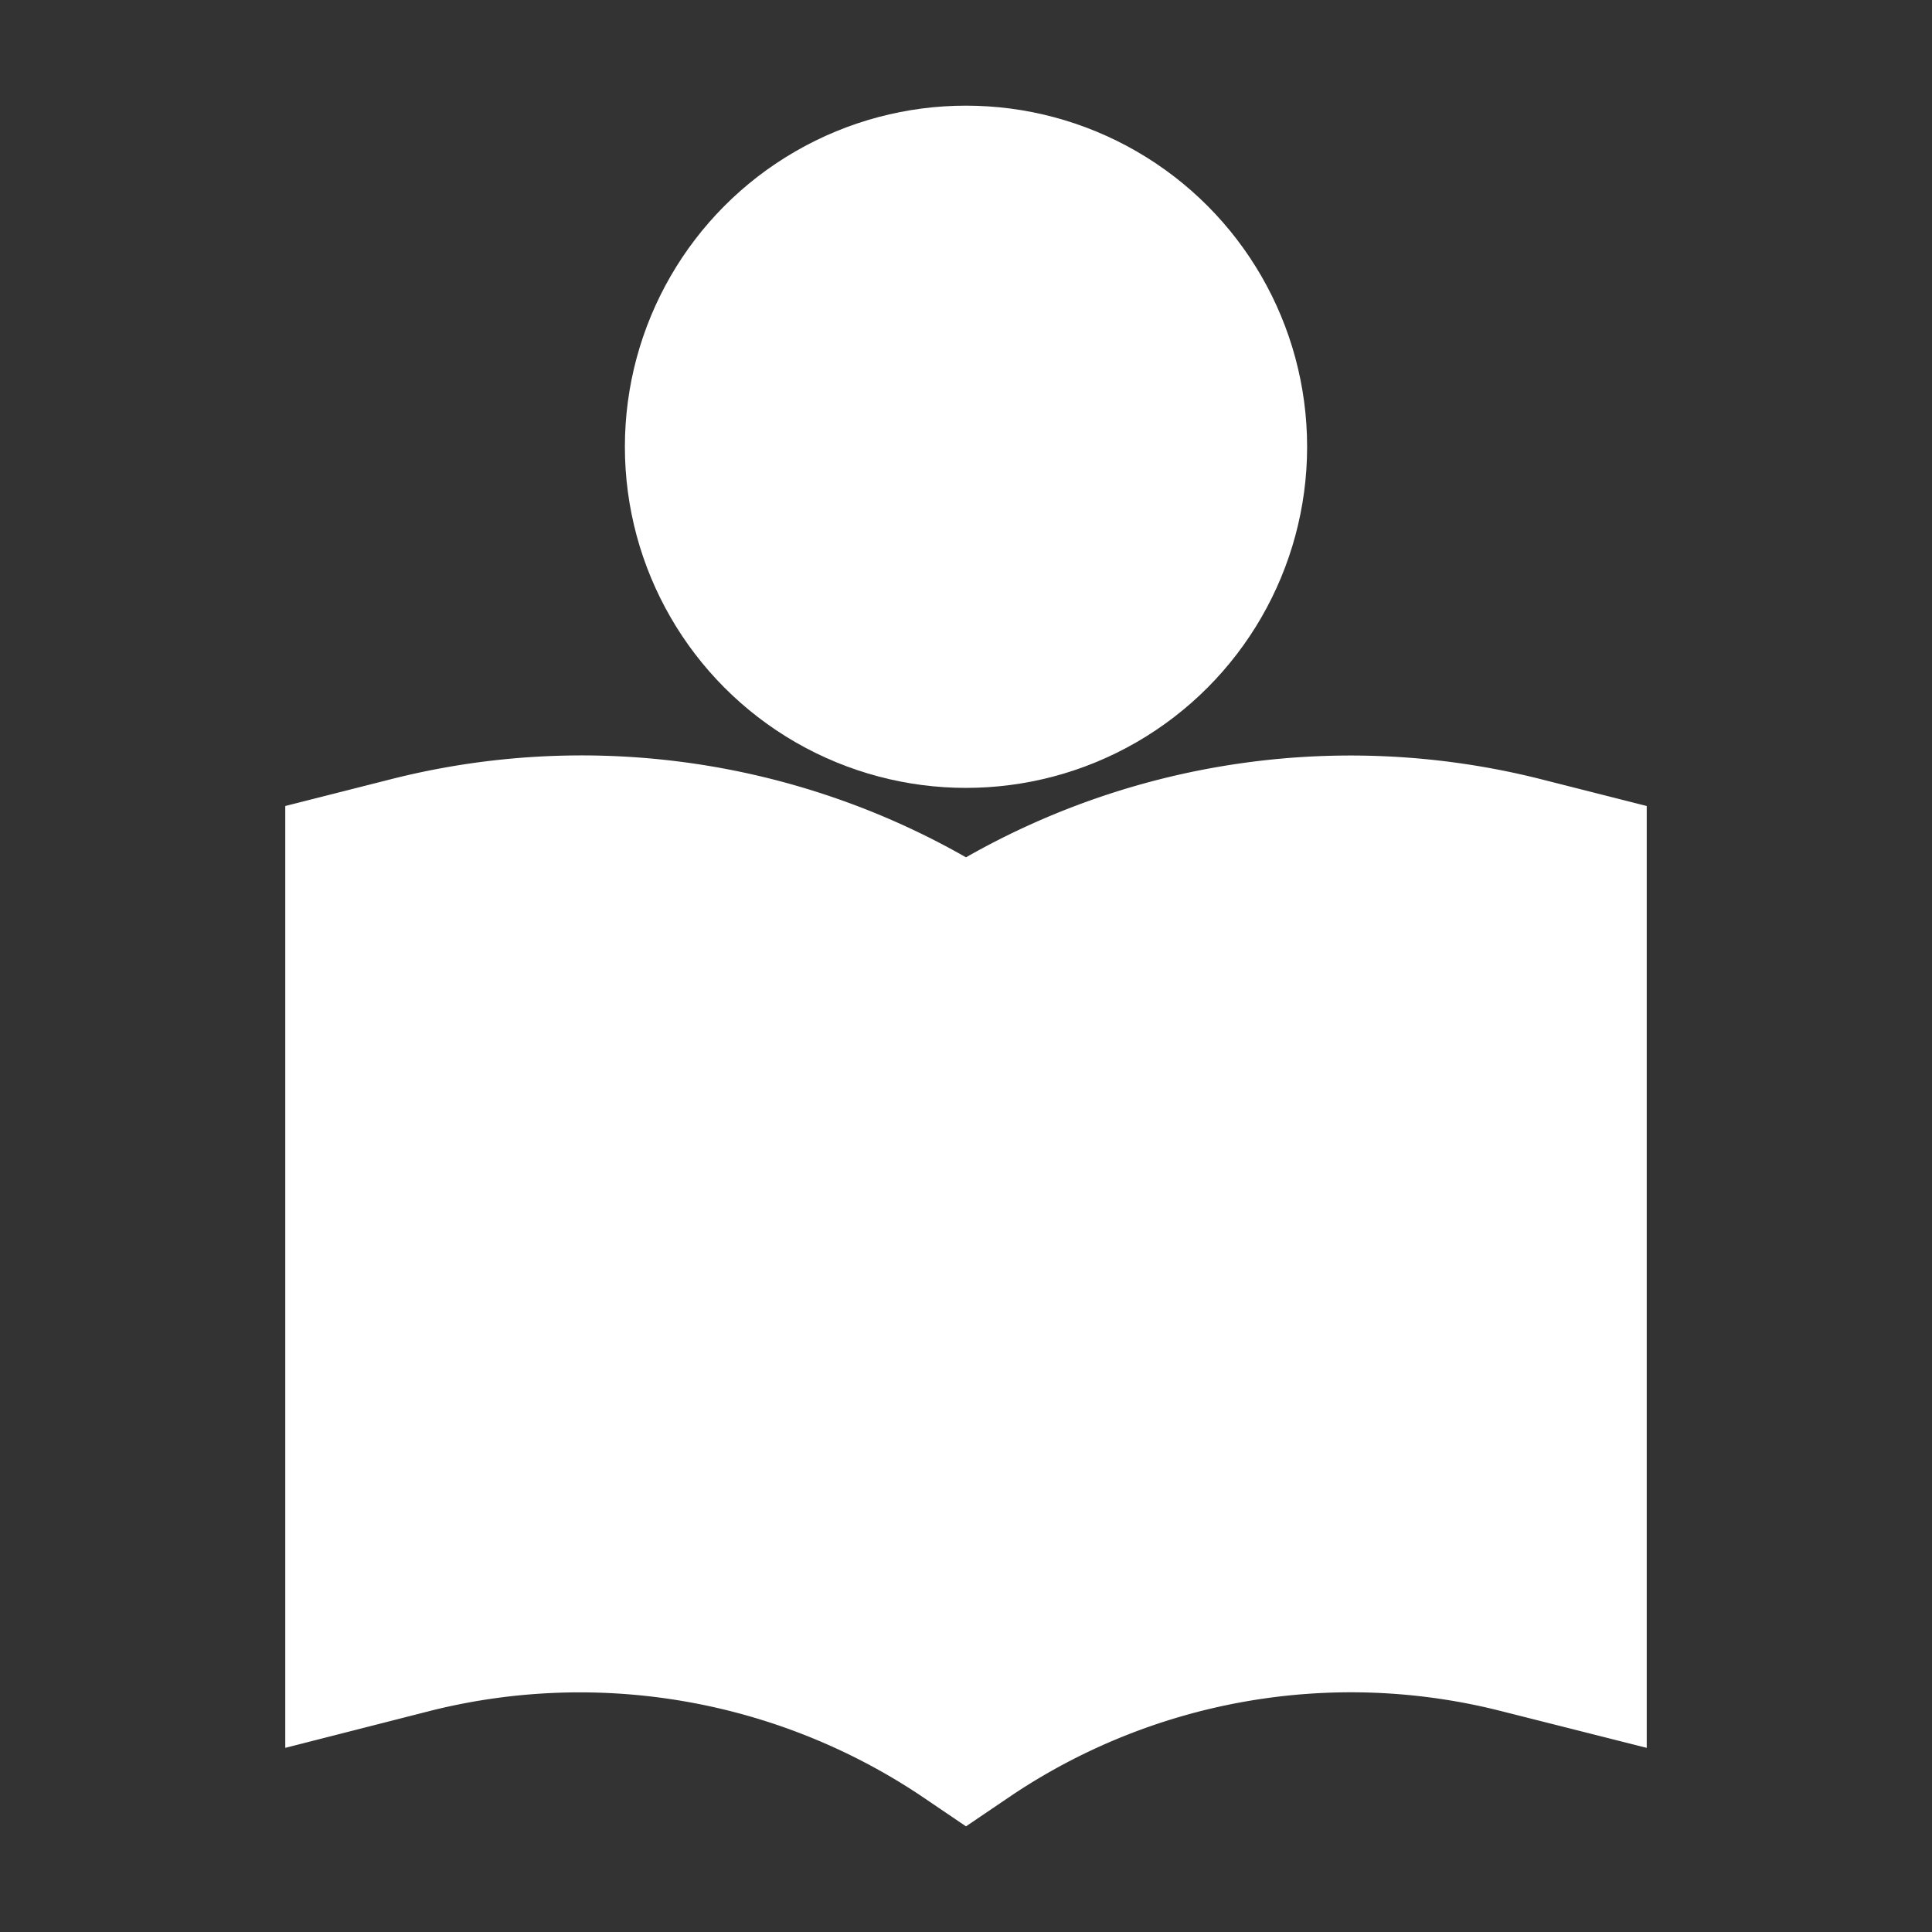
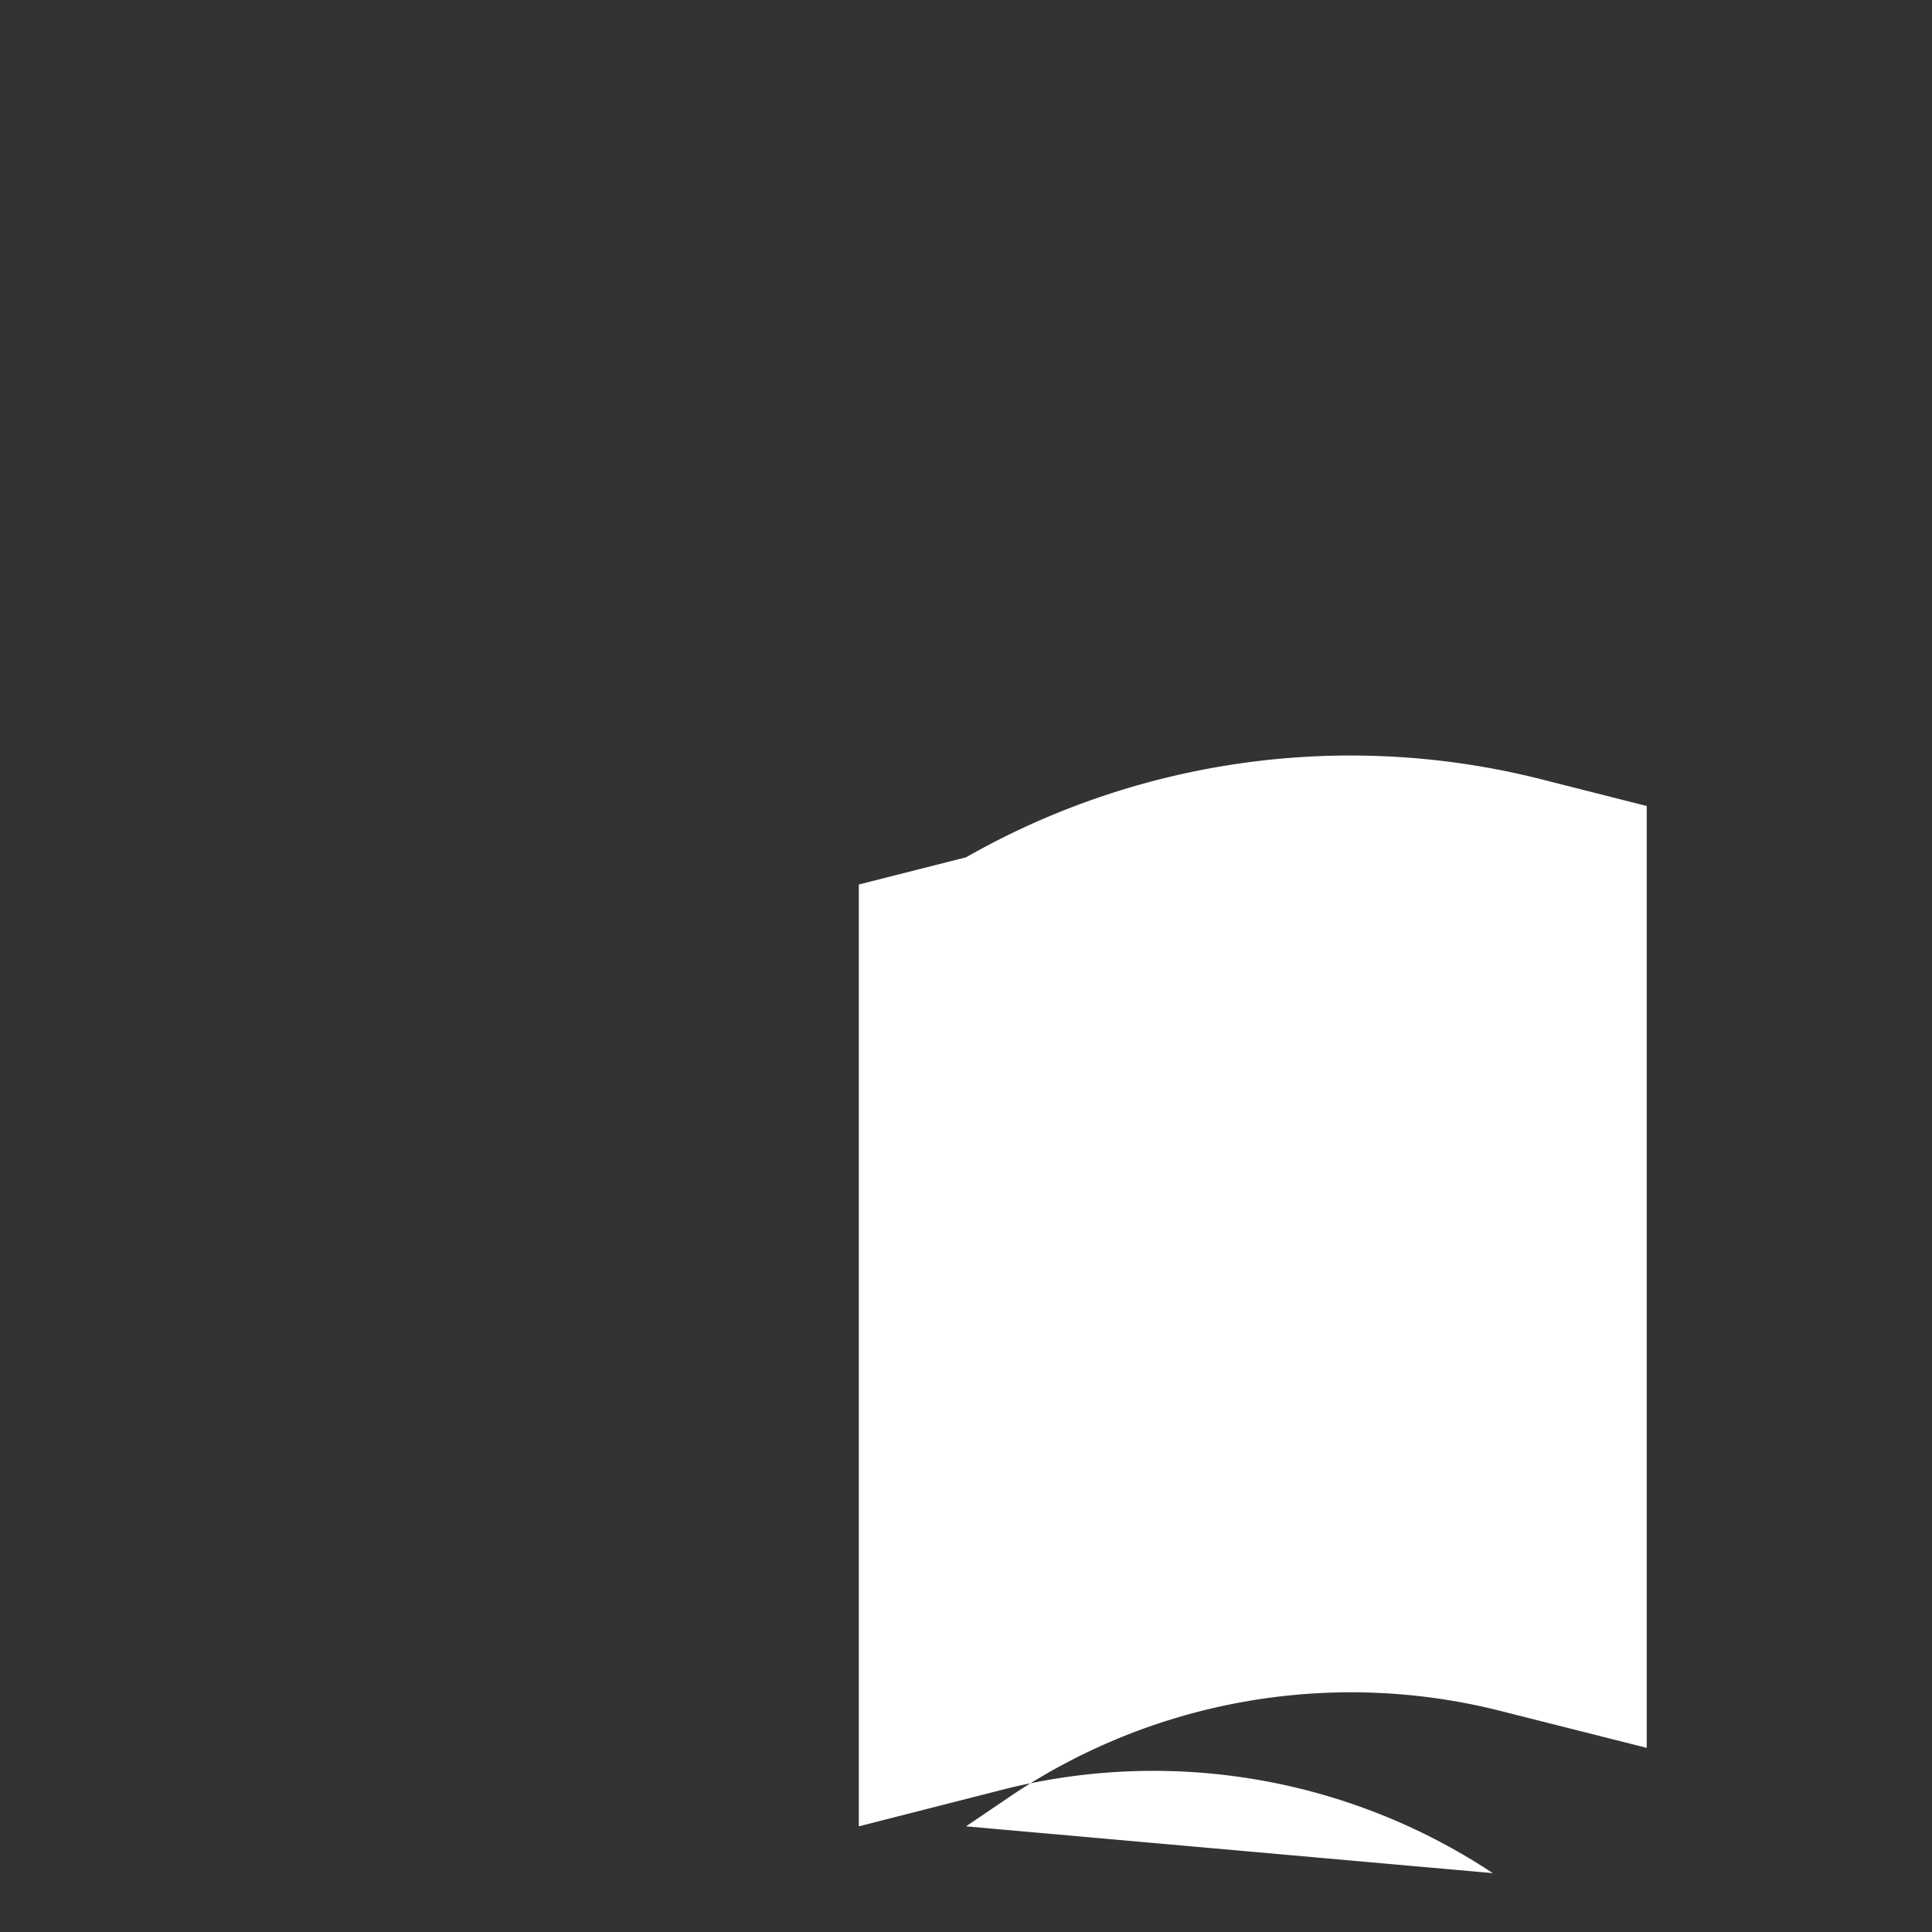
<svg xmlns="http://www.w3.org/2000/svg" viewBox="0 0 128 128">
  <rect x="0" y="0" width="128" height="128" fill="#333333" stroke="none" />
  <defs>
    <style>.a{fill:#fff;}</style>
  </defs>
  <title>reader</title>
-   <circle class="a" cx="64" cy="29.6" r="22.6" />
-   <path class="a" d="M64,56.8a51.4,51.4,0,0,0-38-5.2l-7.1,1.8v62.4l9.8-2.5a40.7,40.7,0,0,1,32.2,5.6L64,121l3.1-2.1a40.4,40.4,0,0,1,32.1-5.6l9.9,2.5V53.4L102,51.6A51.5,51.5,0,0,0,64,56.8Z" />
+   <path class="a" d="M64,56.8l-7.1,1.8v62.4l9.8-2.5a40.7,40.7,0,0,1,32.2,5.6L64,121l3.1-2.1a40.4,40.4,0,0,1,32.1-5.6l9.9,2.5V53.4L102,51.6A51.5,51.5,0,0,0,64,56.8Z" />
</svg>